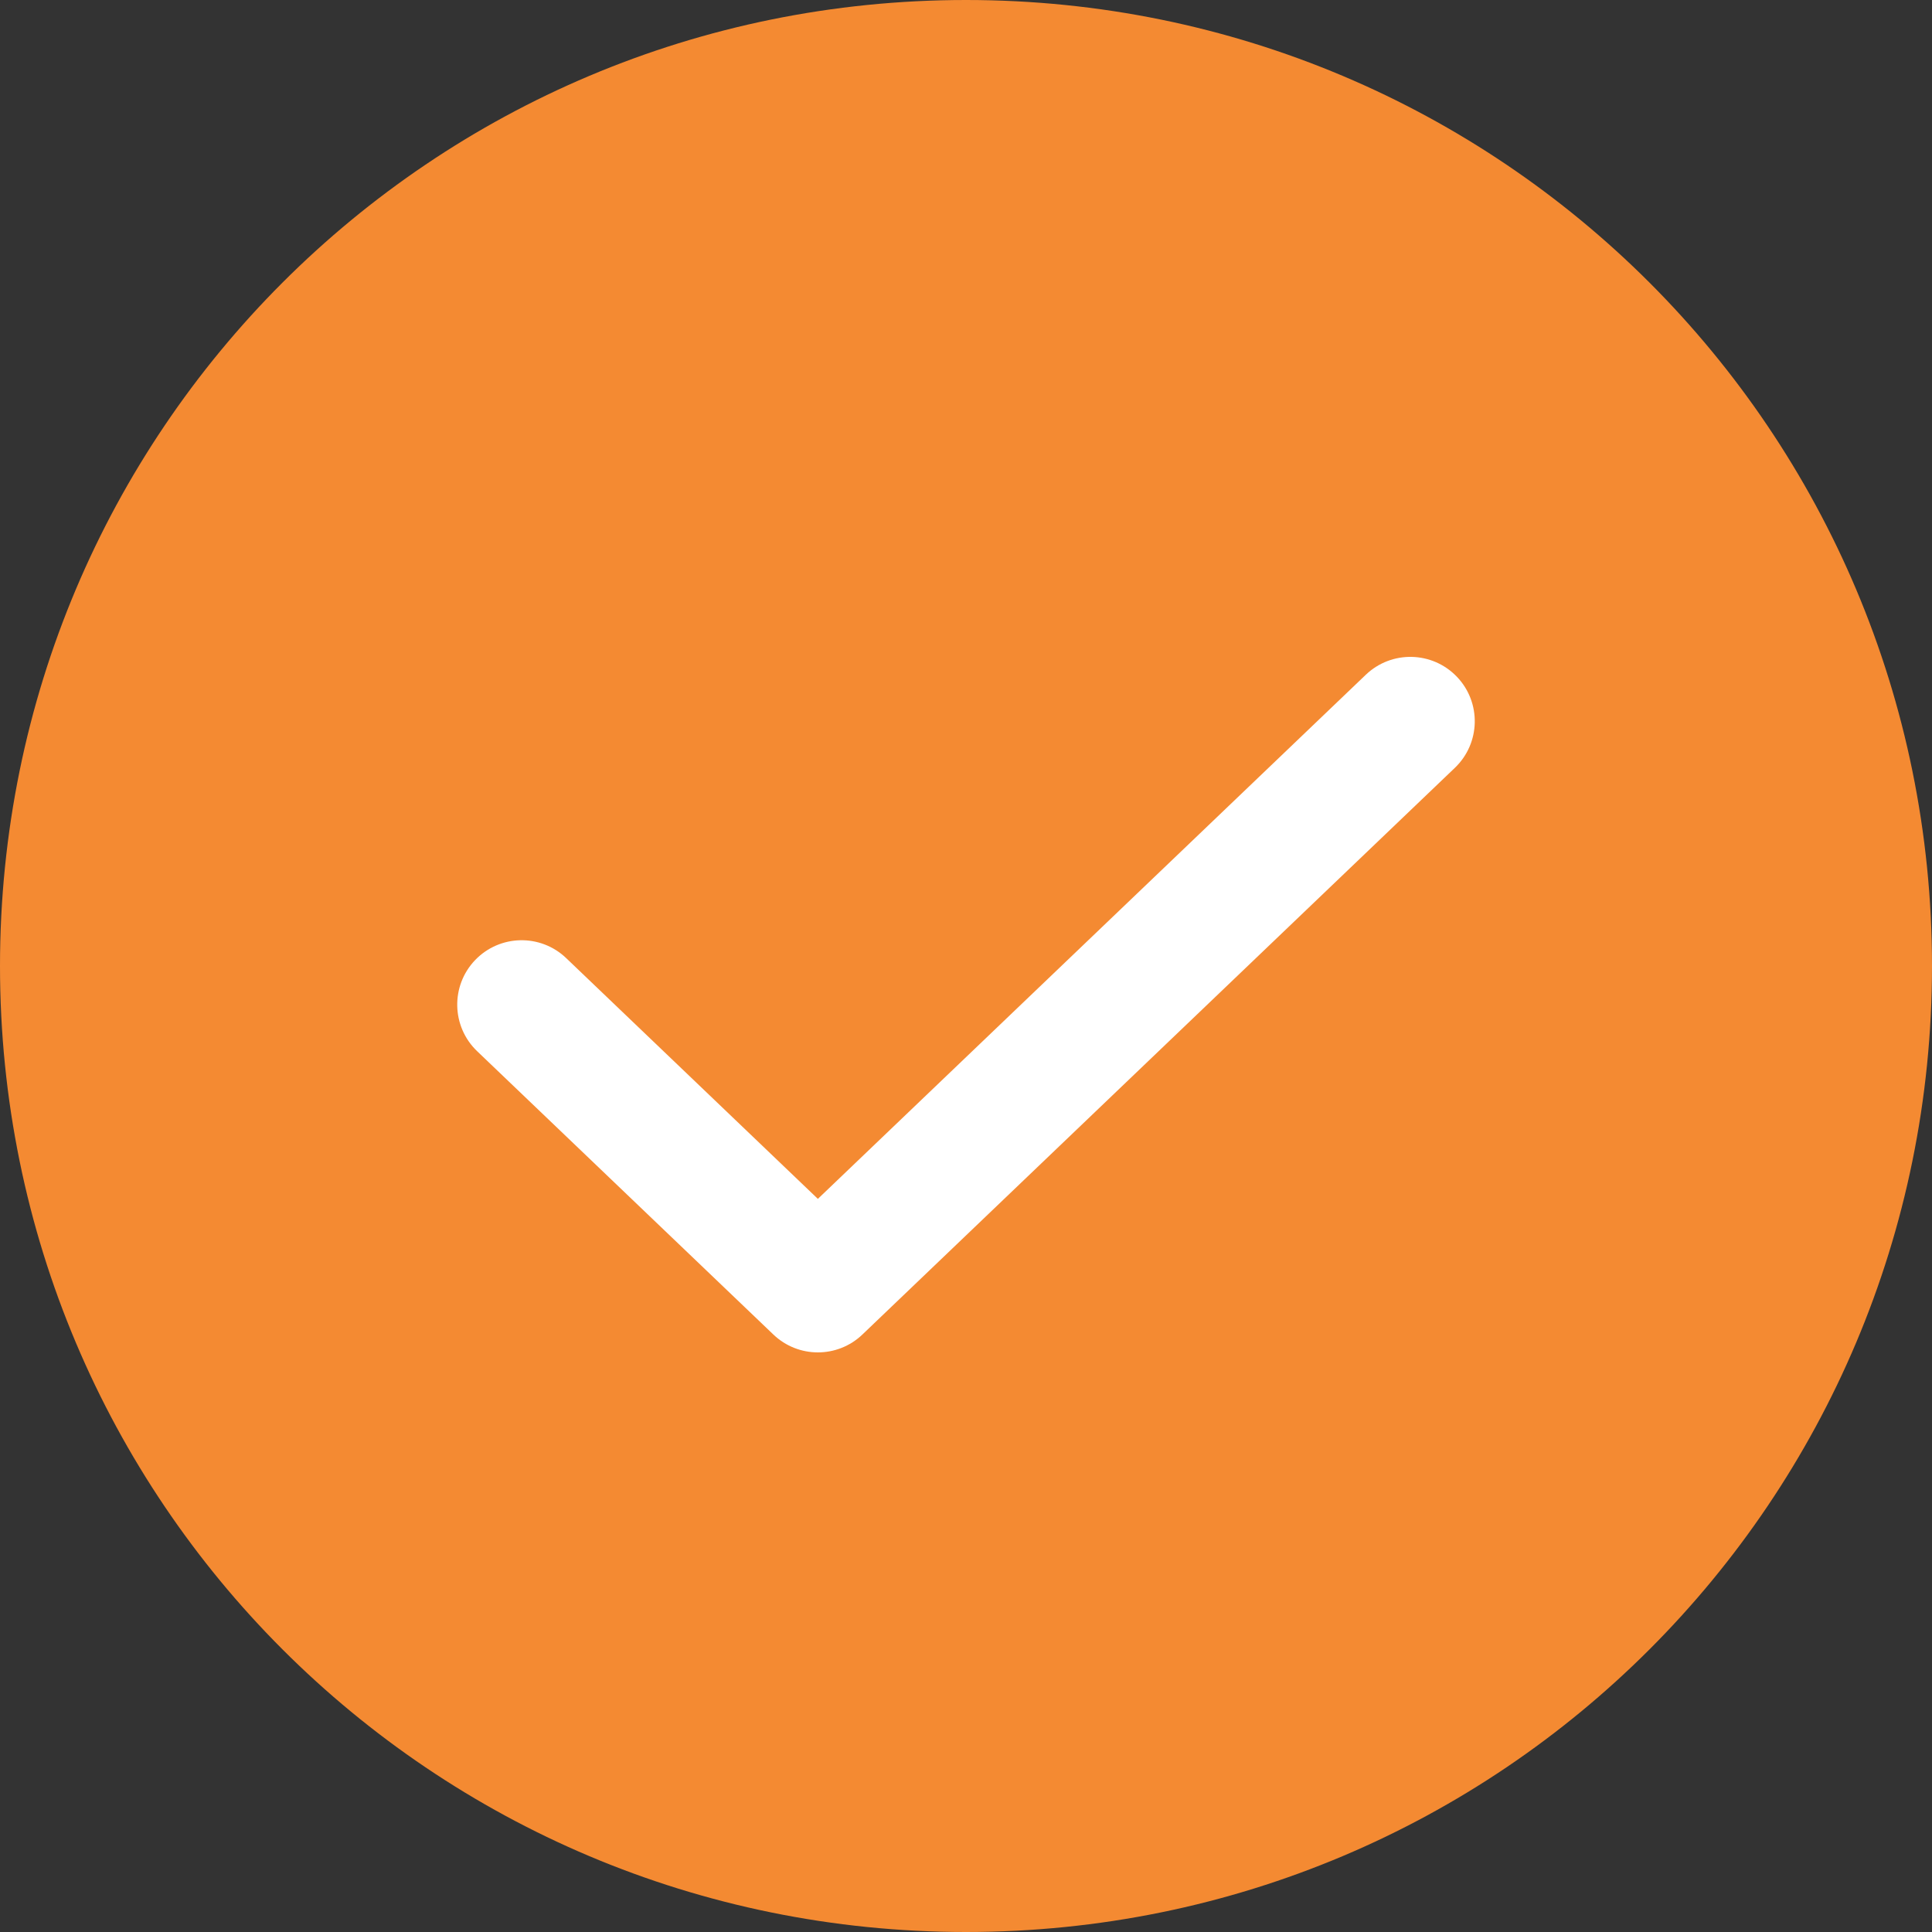
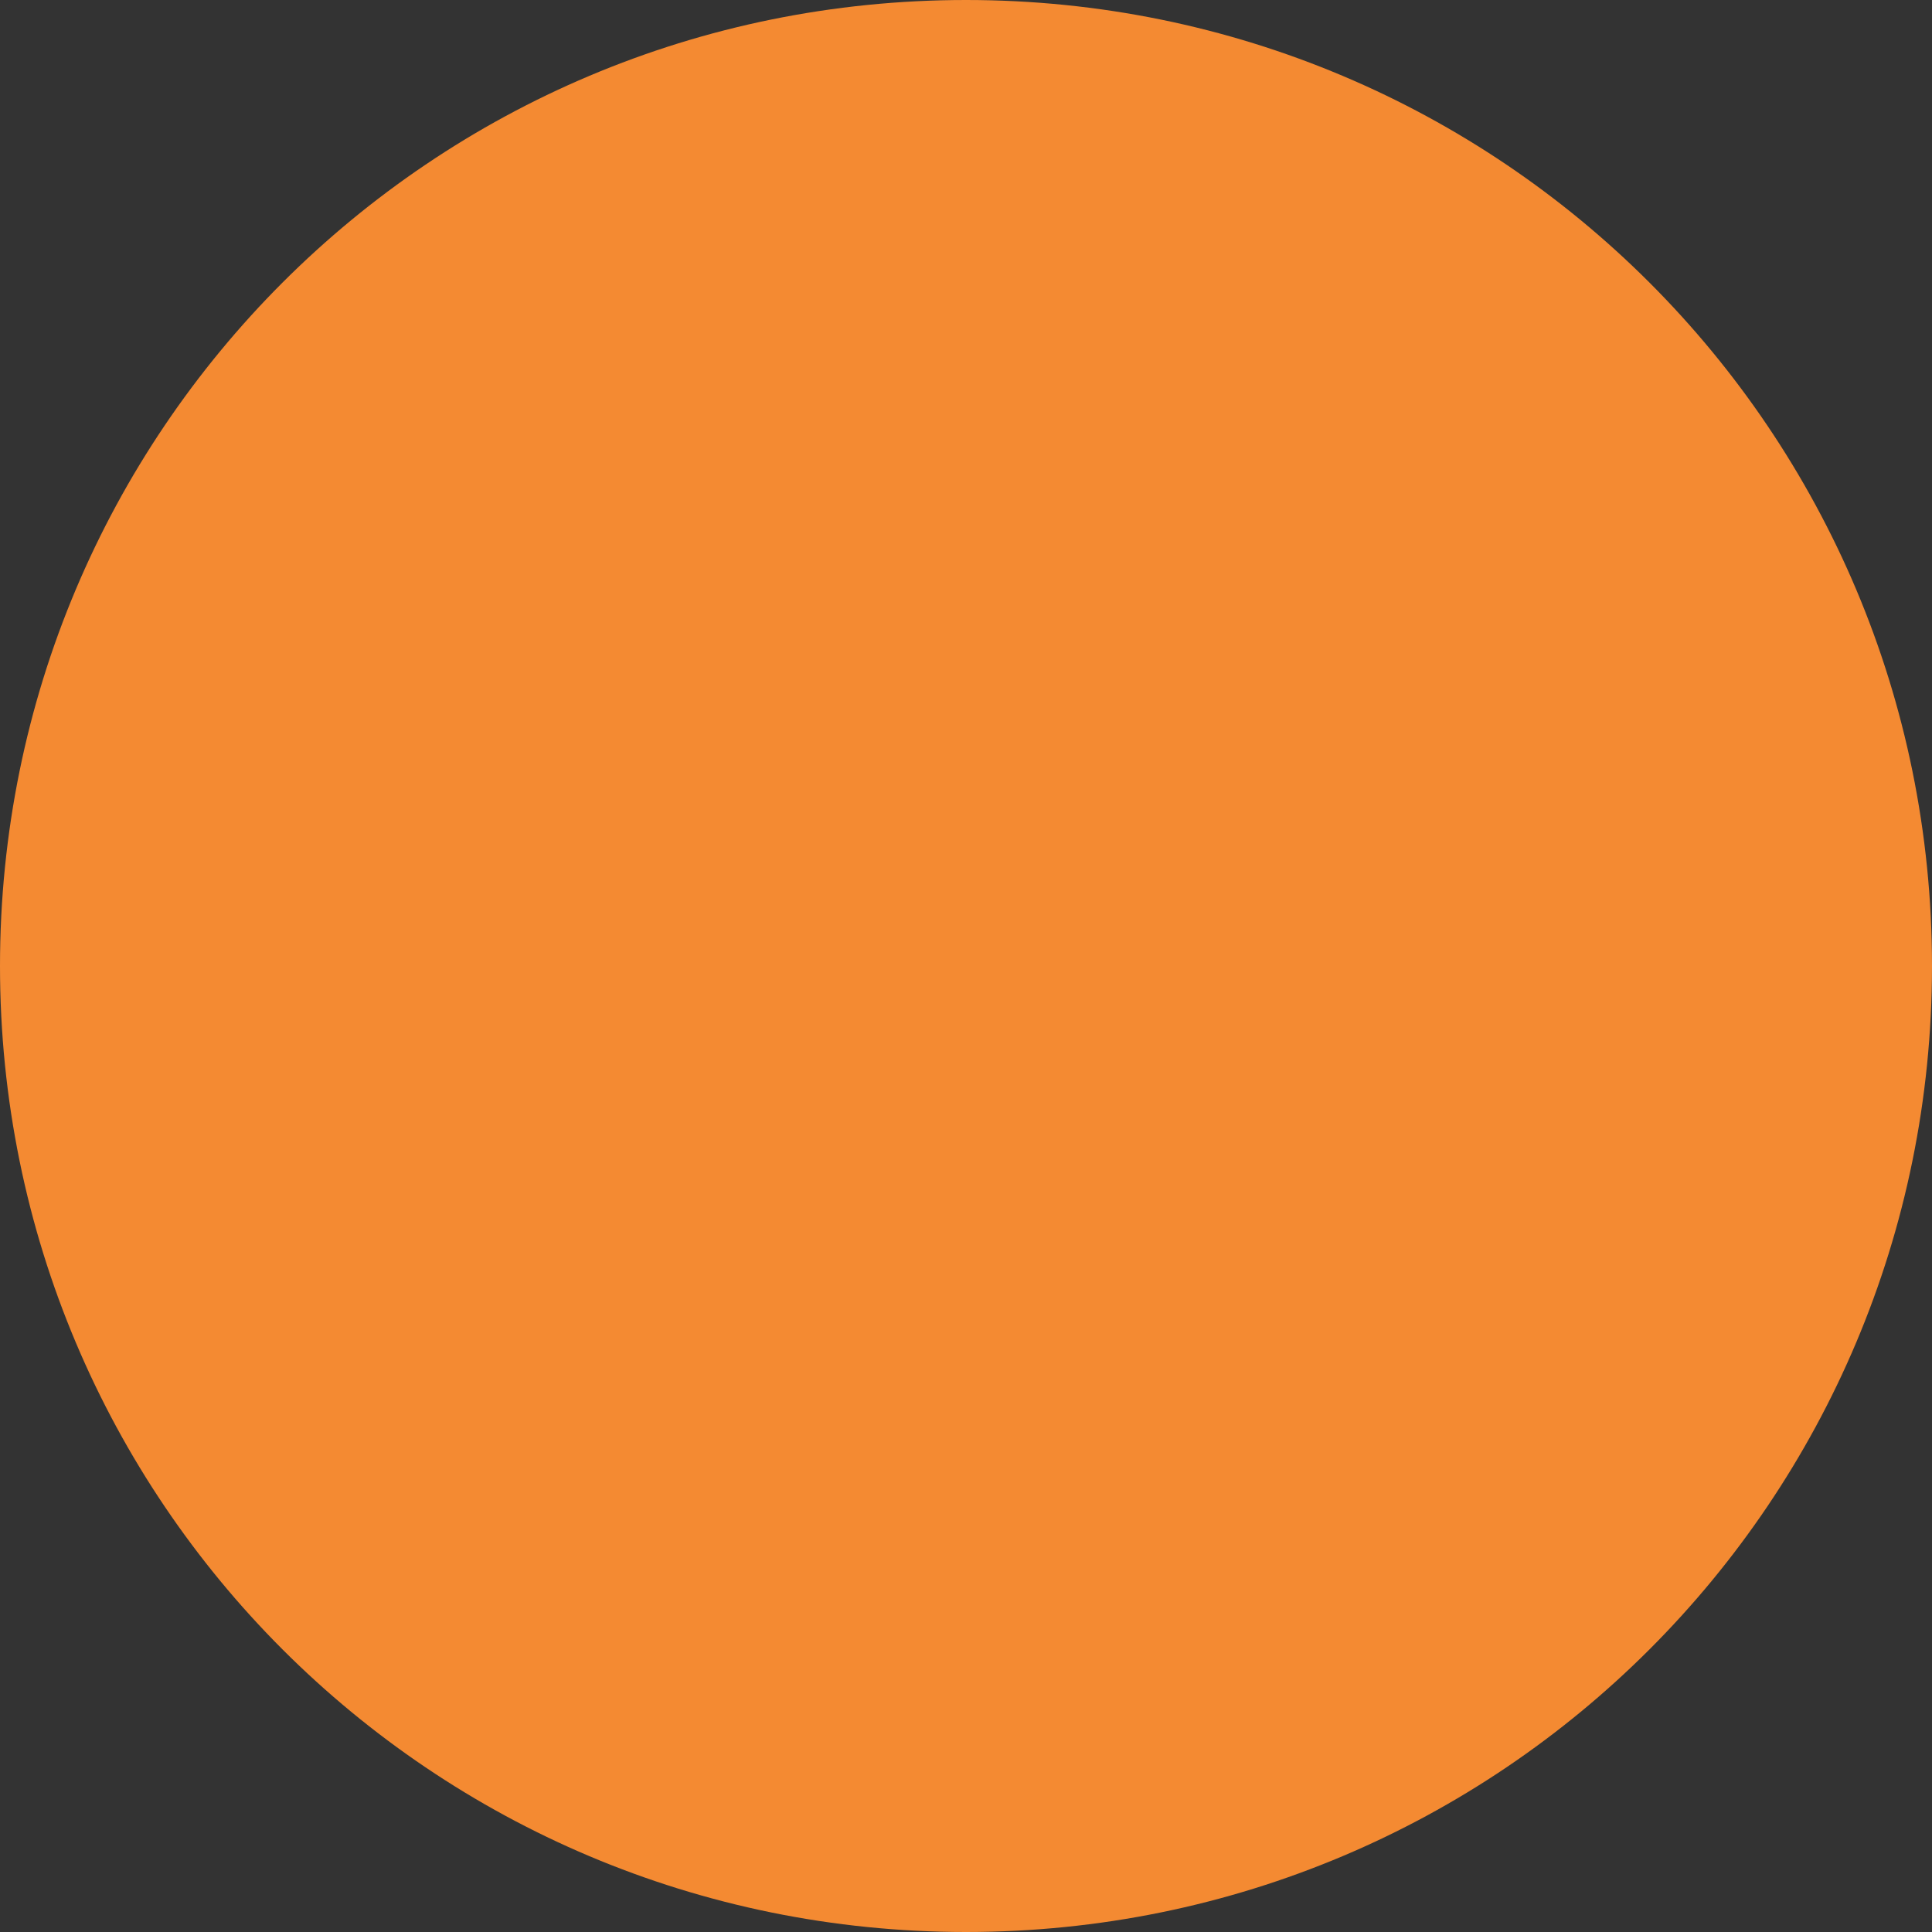
<svg xmlns="http://www.w3.org/2000/svg" width="88" height="88" viewBox="0 0 88 88" fill="none">
  <rect x="0" y="0" width="88" height="88" fill="#333333" stroke="none" />
  <path d="M44 88C68.347 88 88 68.347 88 44C88 19.653 68.347 0 44 0C19.653 0 0 19.653 0 44C0 68.347 19.653 88 44 88Z" fill="#F48A32" />
-   <path fill-rule="evenodd" clip-rule="evenodd" d="M66.36 30.826C67.48 31.996 67.438 33.853 66.268 34.973L39.281 60.786C38.147 61.871 36.36 61.871 35.226 60.786L21.732 47.88C20.562 46.76 20.52 44.903 21.64 43.732C22.76 42.562 24.617 42.52 25.788 43.64L37.253 54.607L62.212 30.733C63.383 29.614 65.24 29.655 66.36 30.826Z" fill="white" />
</svg>